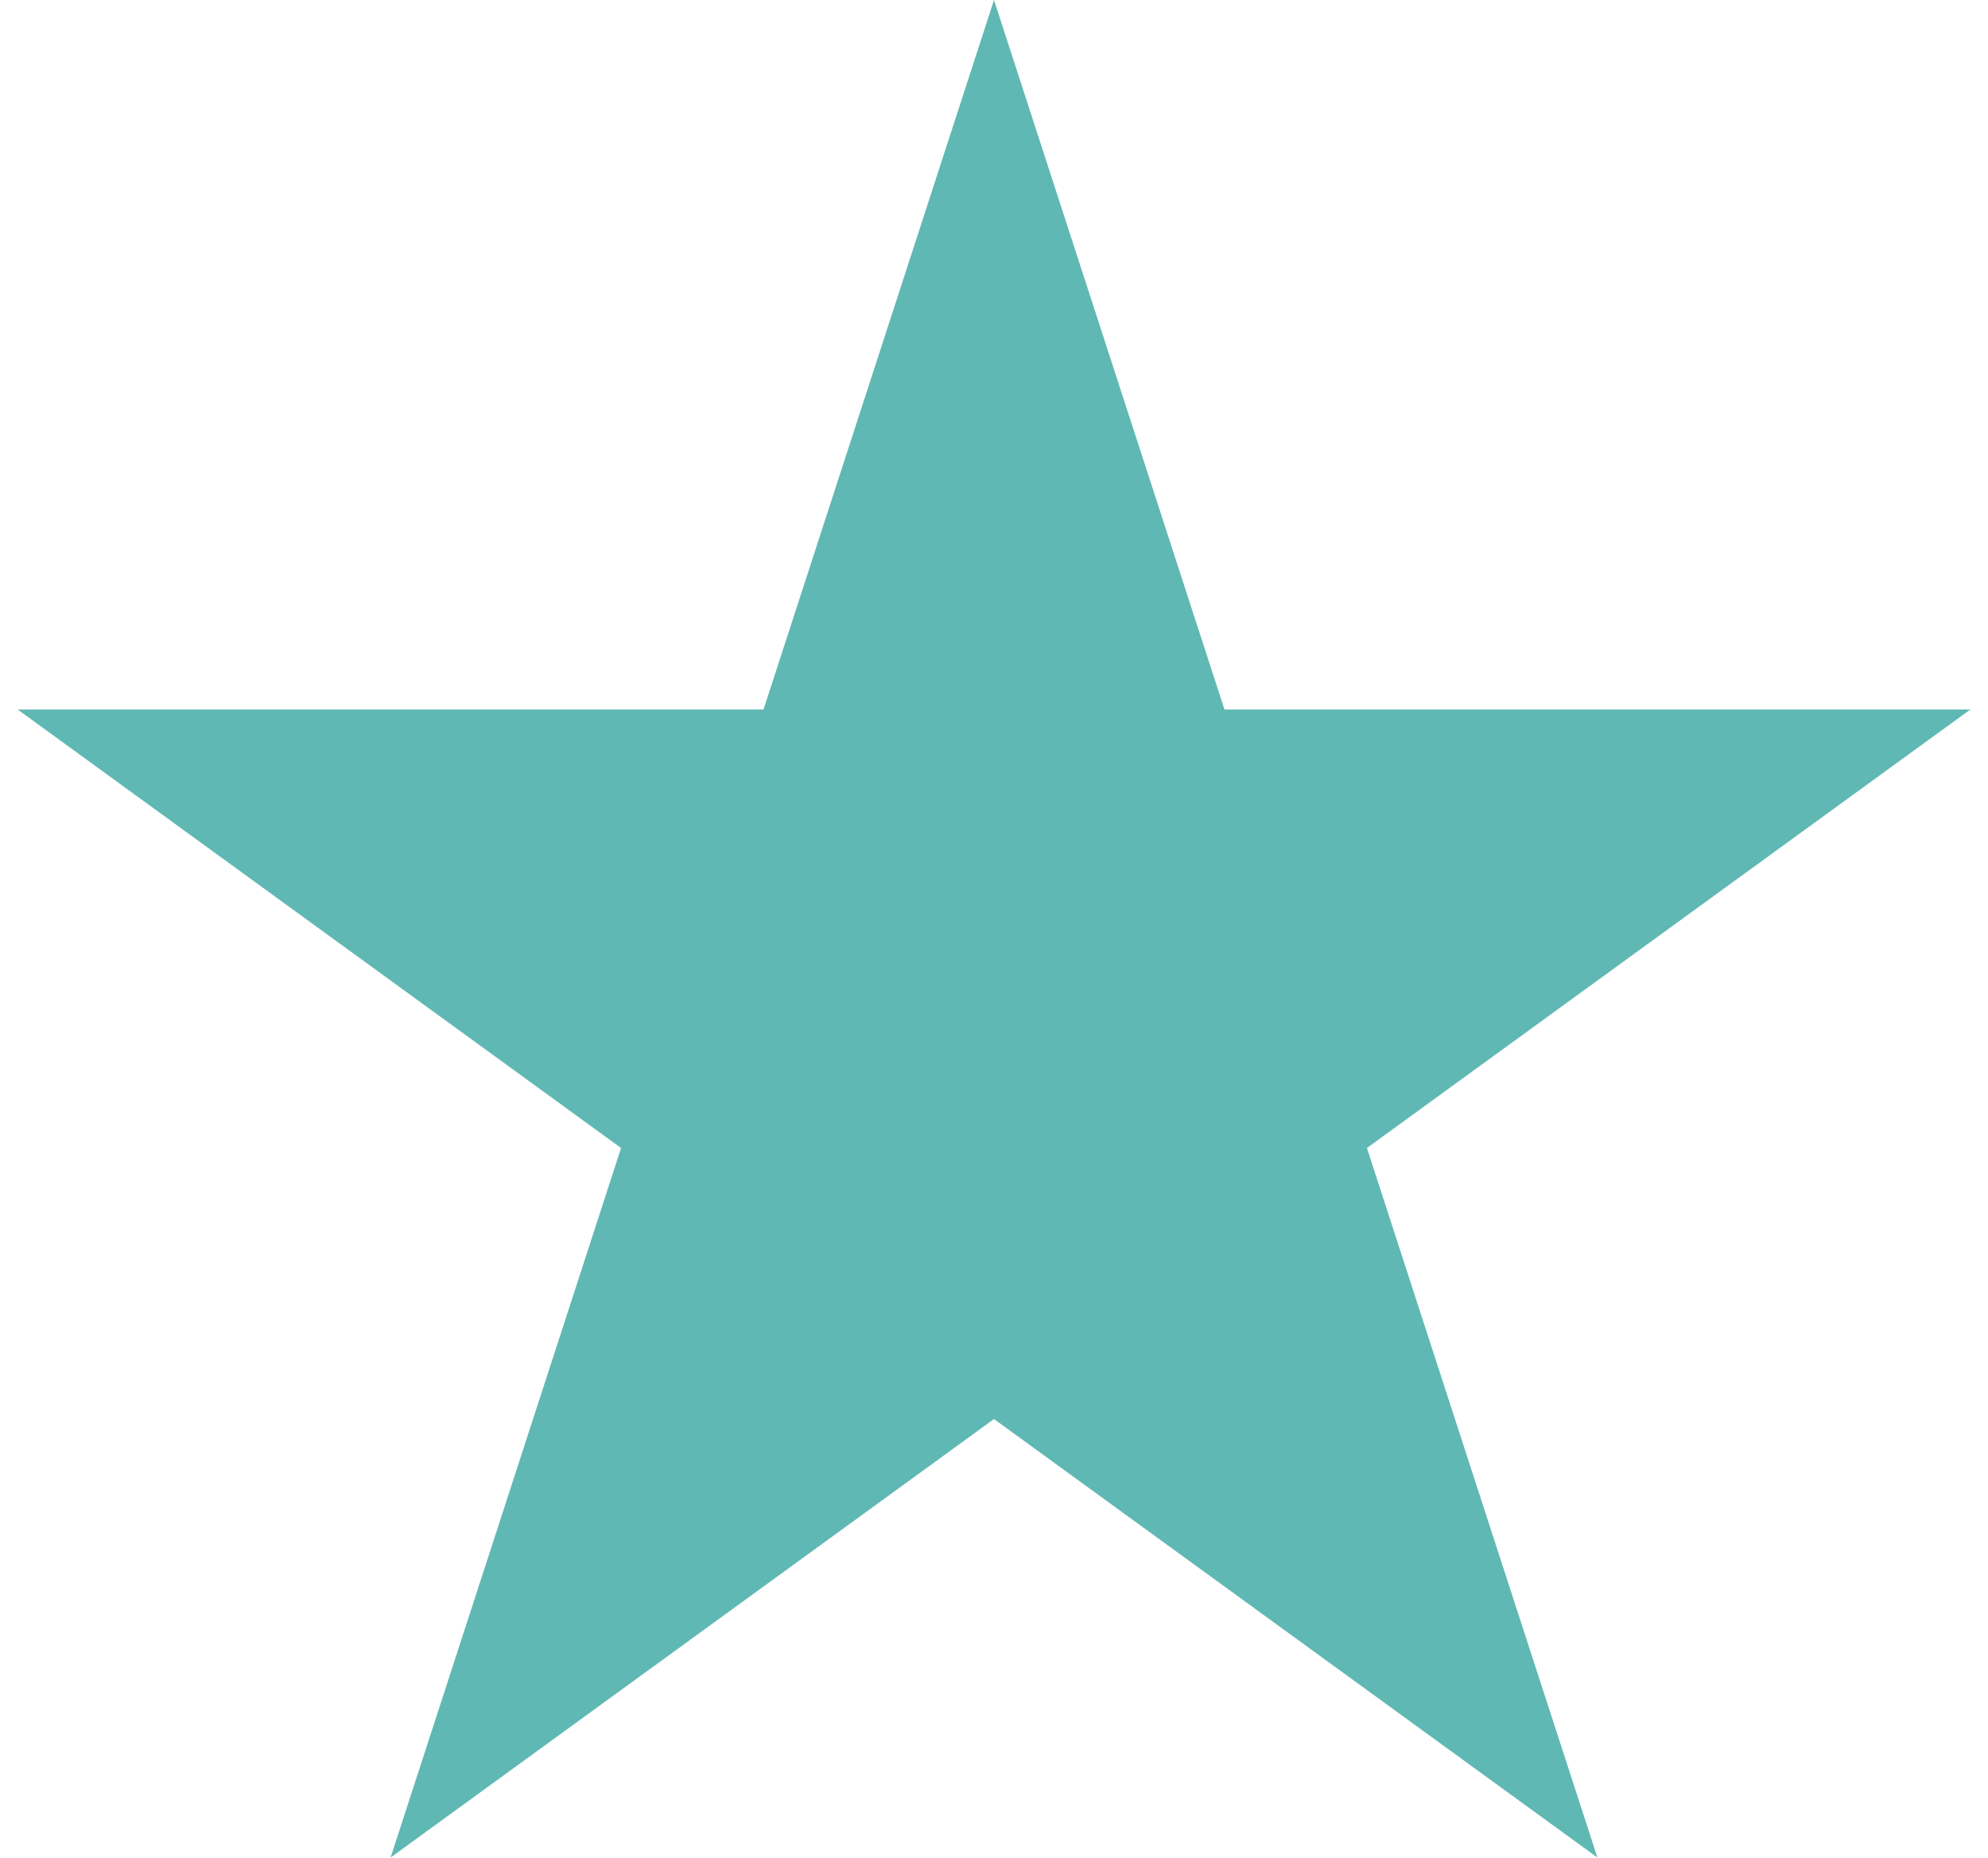
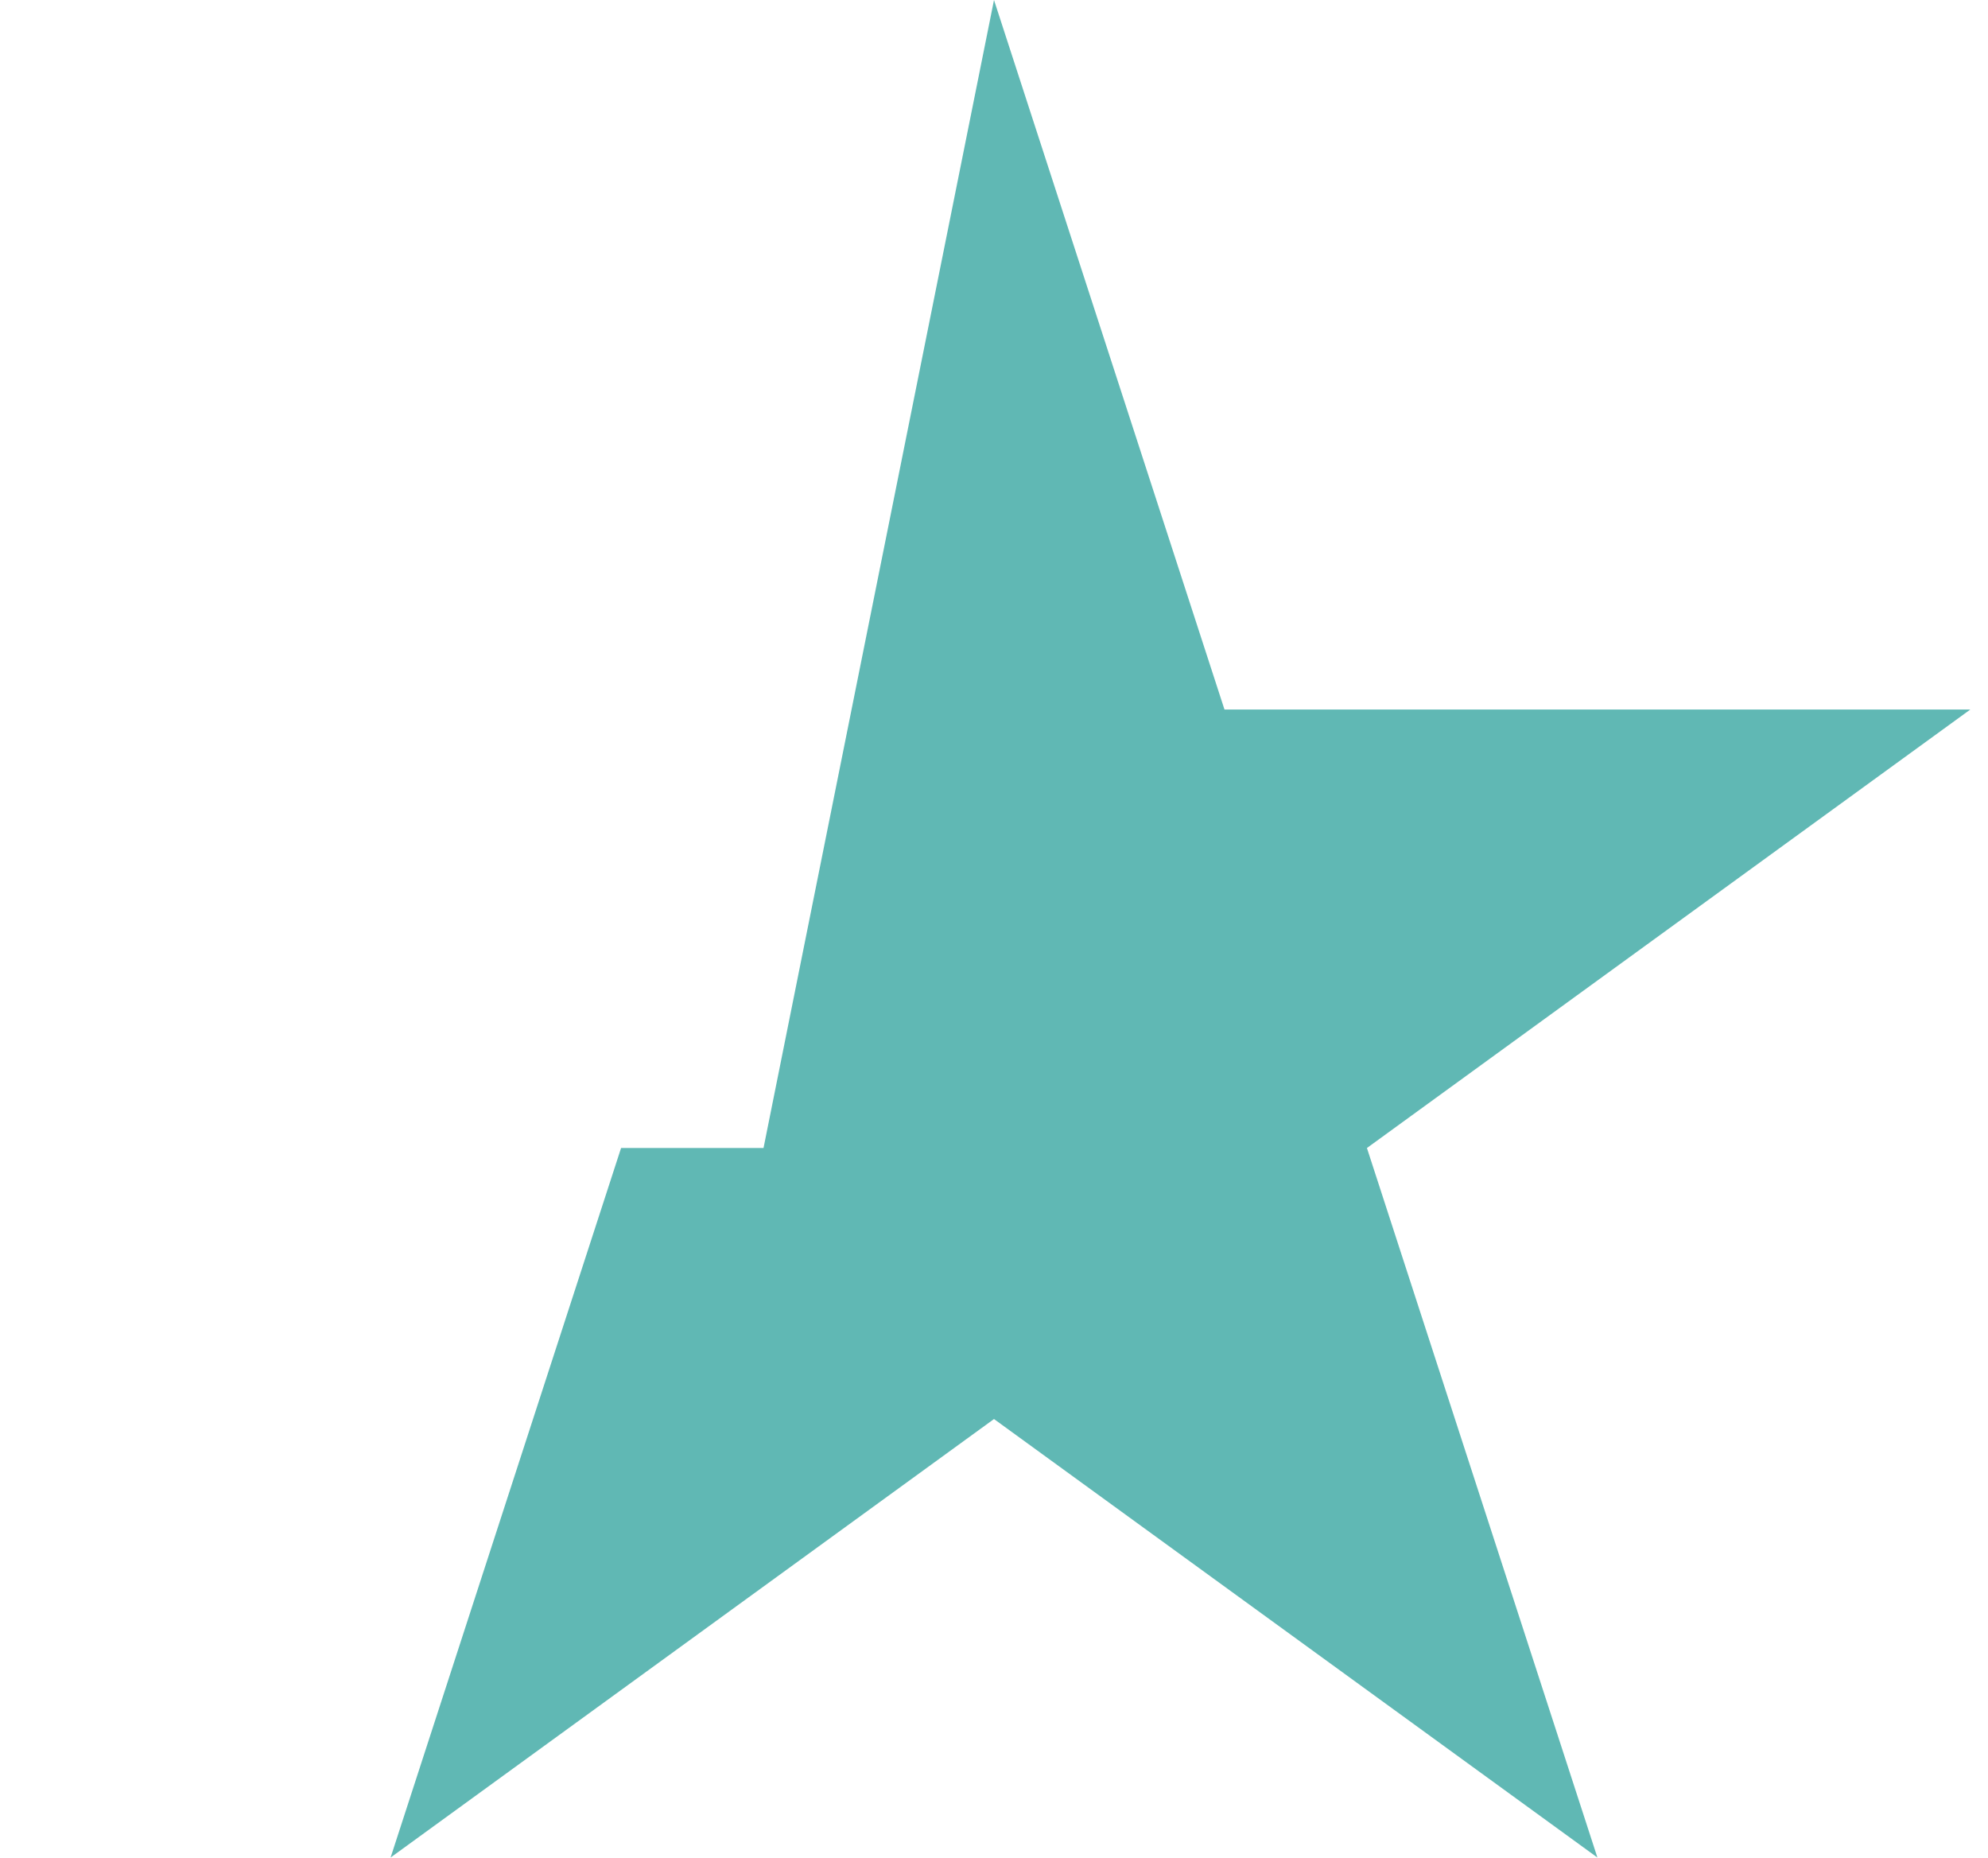
<svg xmlns="http://www.w3.org/2000/svg" width="61" height="57" viewBox="0 0 61 57" fill="none">
-   <path d="M30.5 0L37.572 21.766H60.458L41.943 35.218L49.015 56.984L30.5 43.532L11.985 56.984L19.057 35.218L0.542 21.766H23.428L30.5 0Z" fill="#1D9B95" fill-opacity="0.7" />
+   <path d="M30.5 0L37.572 21.766H60.458L41.943 35.218L49.015 56.984L30.5 43.532L11.985 56.984L19.057 35.218H23.428L30.5 0Z" fill="#1D9B95" fill-opacity="0.7" />
</svg>